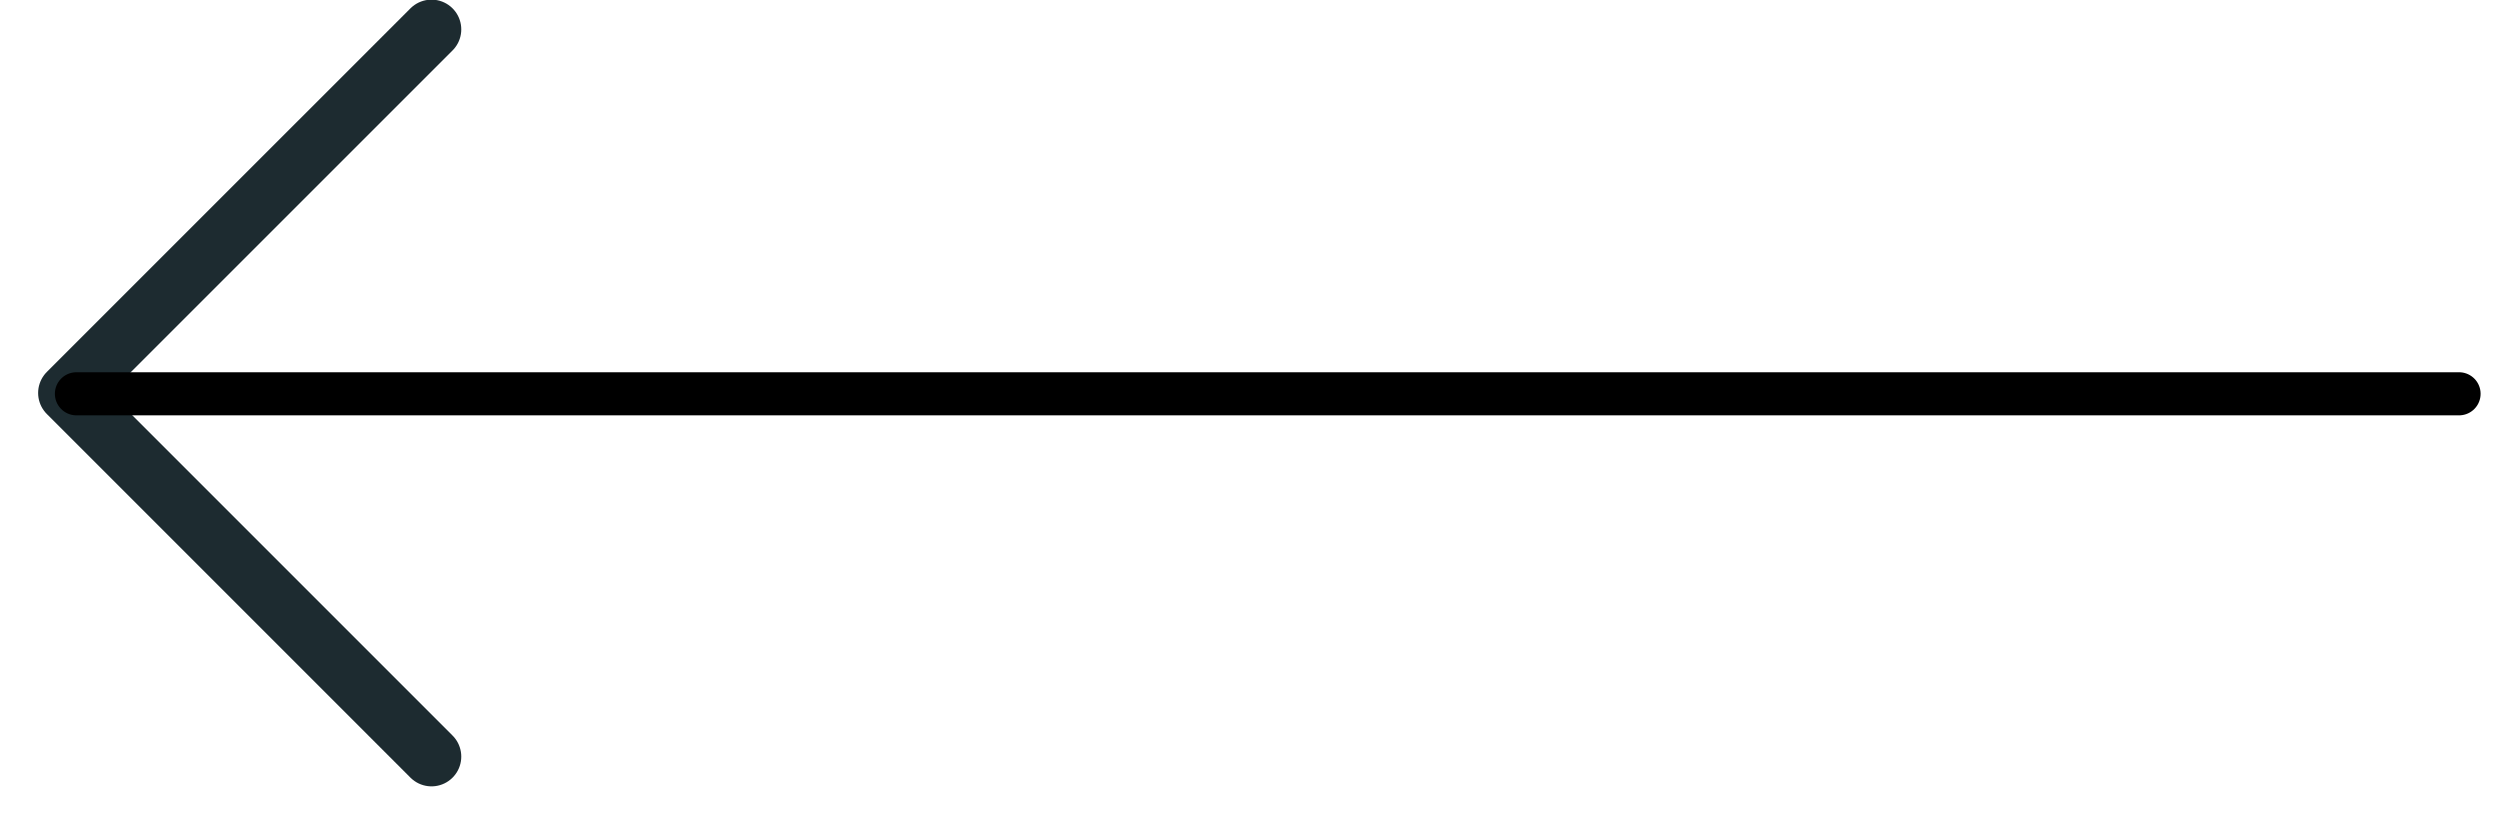
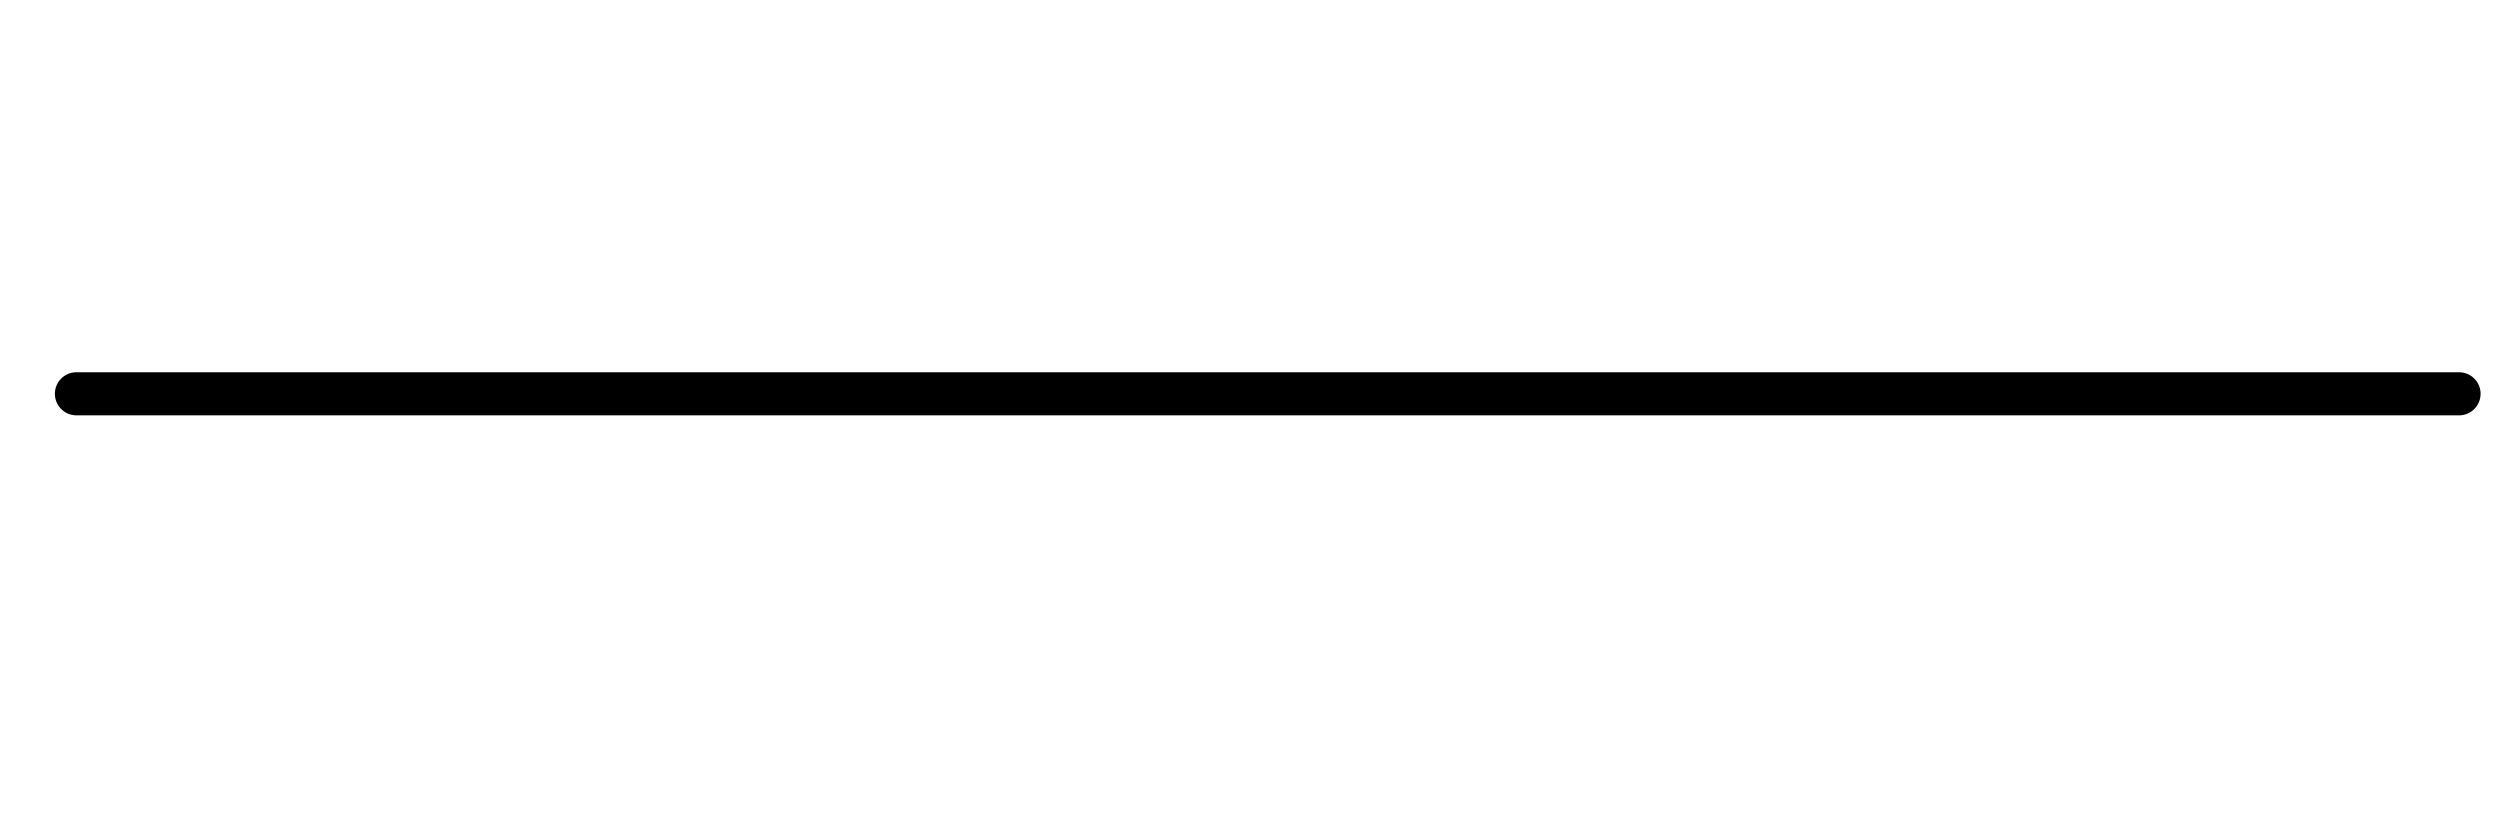
<svg xmlns="http://www.w3.org/2000/svg" width="58" height="19" viewBox="0 0 58 19" fill="none">
-   <path d="M10.011 0.682L1.575 9.117L10.011 17.553" stroke="#1D2B30" stroke-width="1.381" stroke-linecap="round" stroke-linejoin="round" />
  <path d="M1.773 9.136L57.05 9.136" stroke="black" stroke-linecap="round" />
</svg>